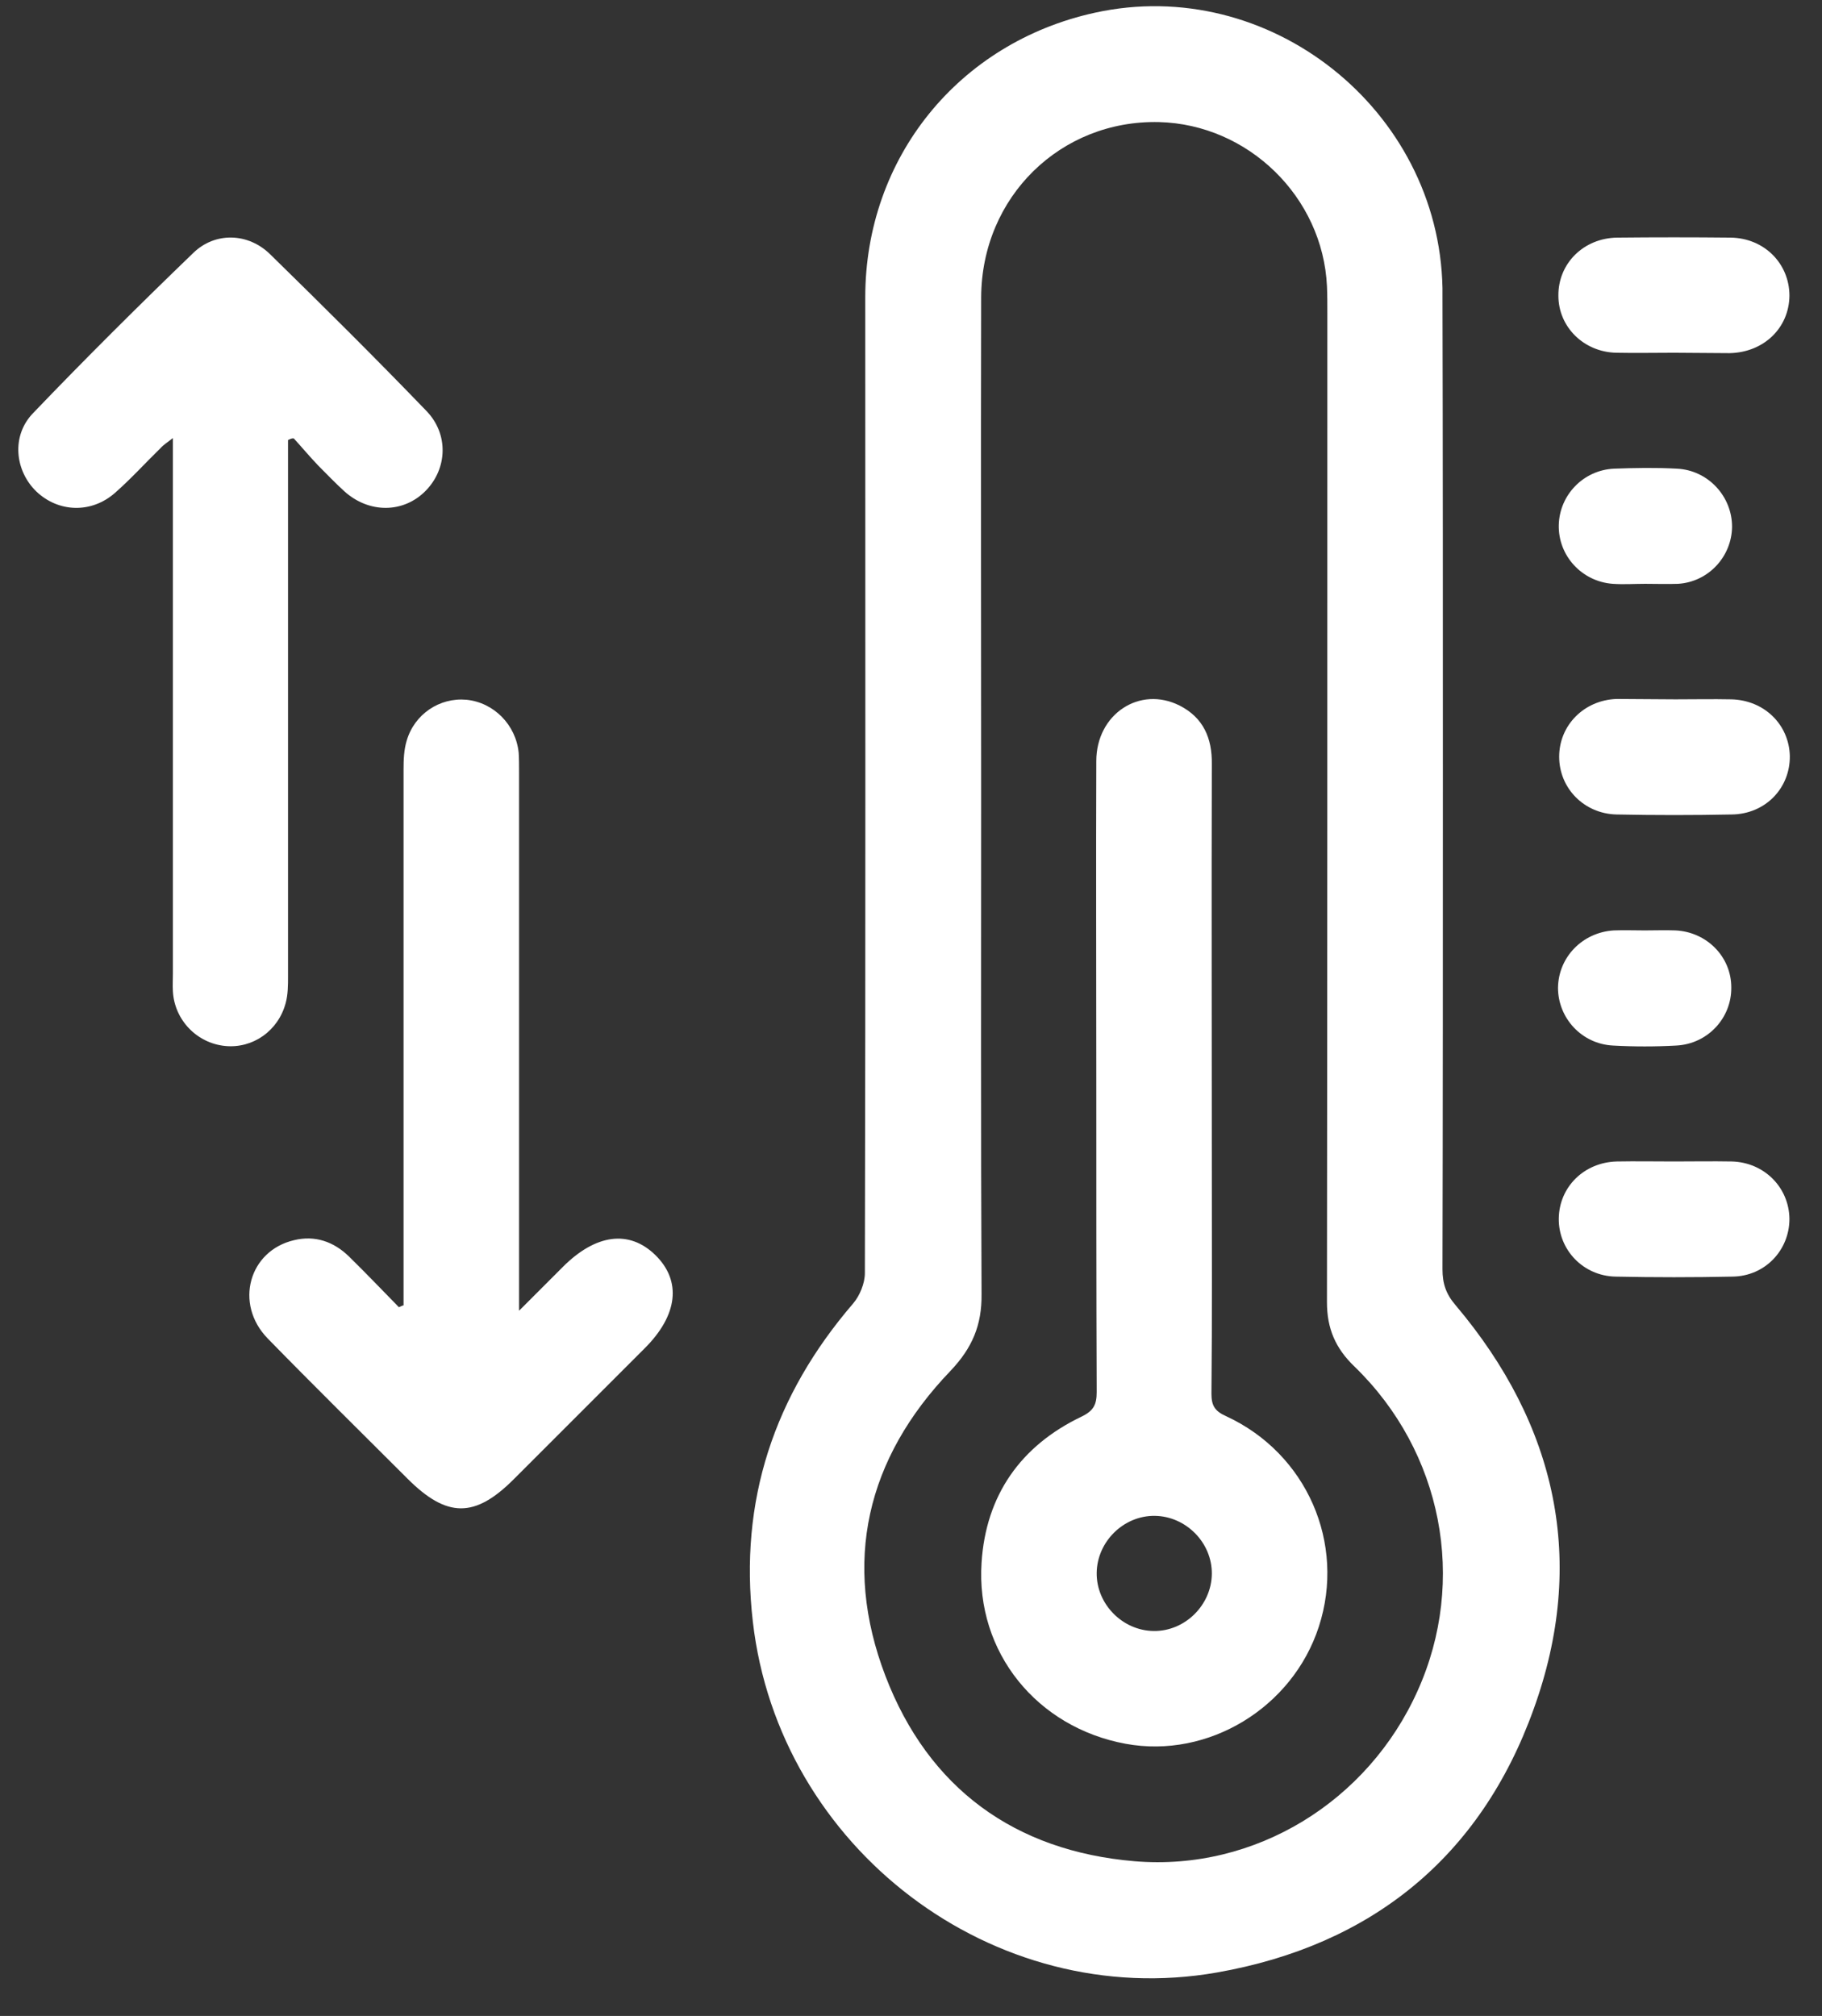
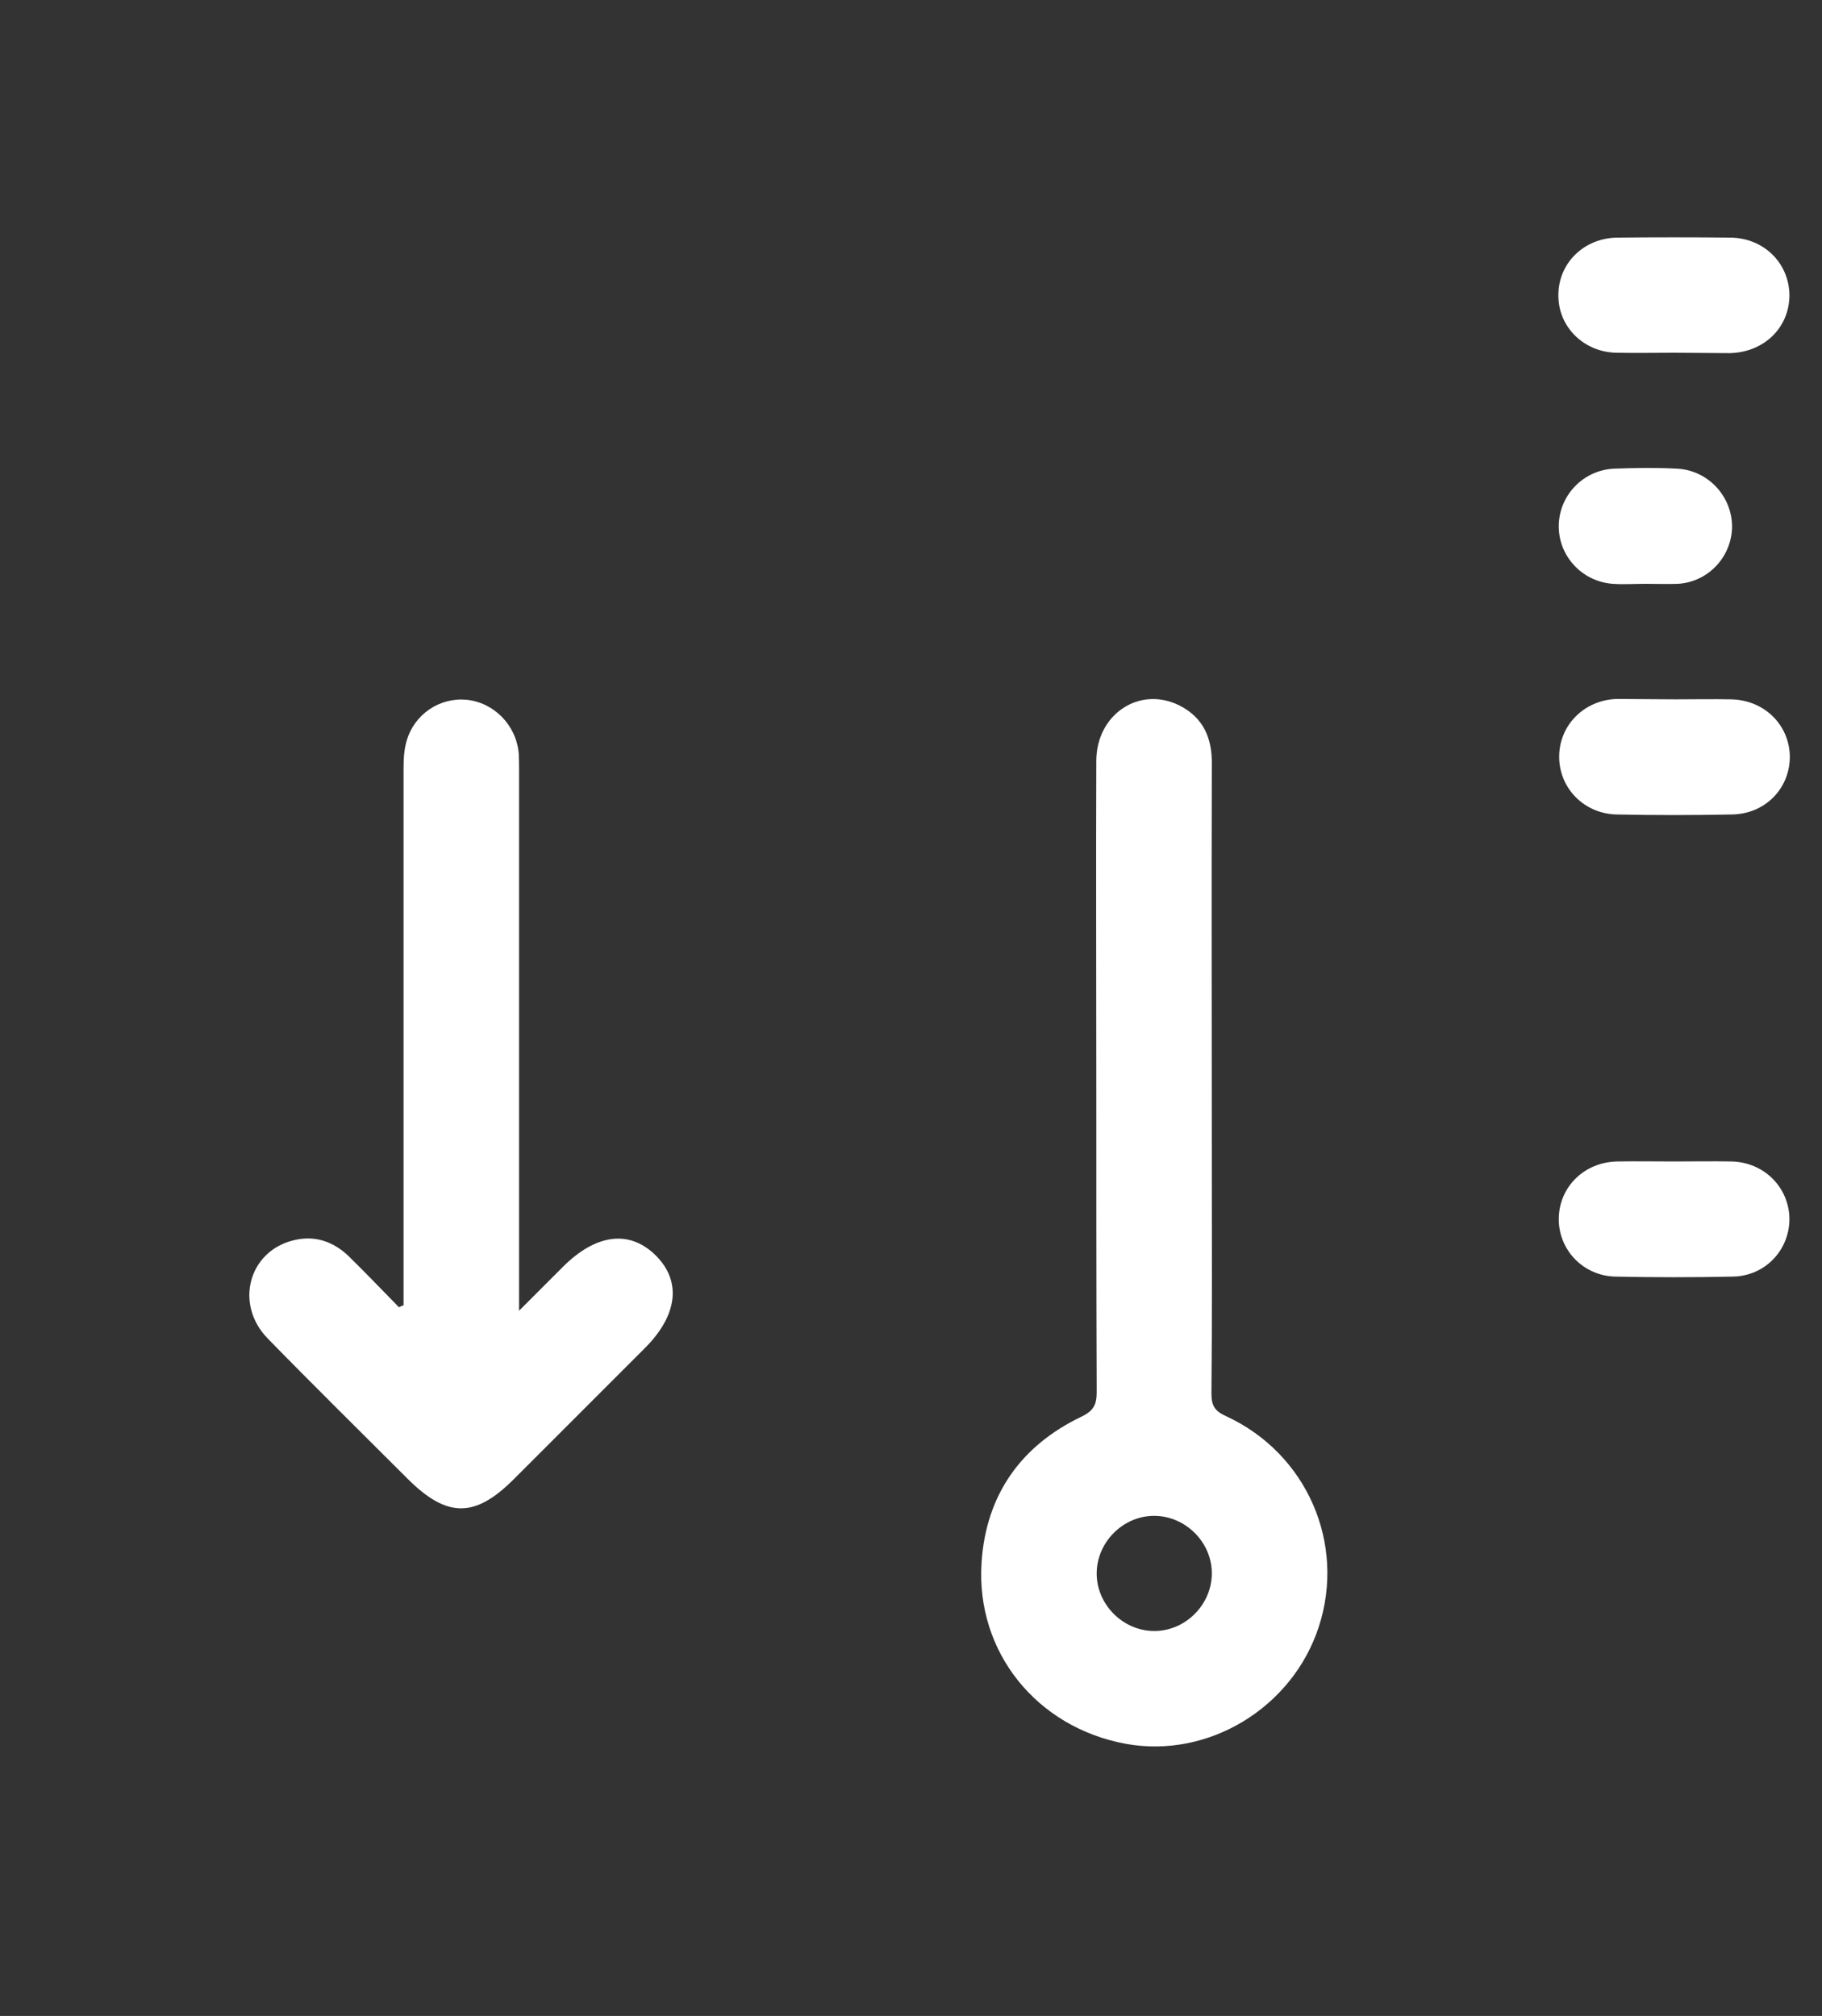
<svg xmlns="http://www.w3.org/2000/svg" width="47" height="52" viewBox="0 0 47 52" fill="none">
  <rect x="0" y="0" width="47" height="52" fill="#333333" stroke="none" />
-   <path d="M37.22 20.079C37.22 24.299 37.22 28.519 37.21 32.739C37.21 33.109 37.3 33.379 37.55 33.669C40.16 36.759 40.94 40.279 39.56 44.09C38.19 47.9 35.38 50.179 31.39 50.879C25.63 51.889 20.09 47.669 19.42 41.829C19.06 38.709 19.97 35.989 22.01 33.619C22.18 33.419 22.31 33.099 22.31 32.84C22.33 24.45 22.32 16.059 22.32 7.669C22.32 4.069 24.73 1.099 28.24 0.329C32.73 -0.661 37.12 2.819 37.21 7.429C37.21 7.479 37.21 7.529 37.21 7.579C37.22 11.739 37.22 15.909 37.22 20.079ZM25.31 20.619C25.31 24.869 25.3 29.129 25.32 33.379C25.33 34.179 25.08 34.769 24.52 35.359C22.35 37.619 21.72 40.299 22.84 43.229C23.95 46.129 26.18 47.749 29.27 48.009C32.38 48.269 35.29 46.469 36.57 43.609C37.85 40.769 37.21 37.449 34.94 35.249C34.45 34.779 34.23 34.27 34.23 33.59C34.24 25.079 34.24 16.579 34.24 8.069C34.24 7.839 34.24 7.609 34.23 7.379C34.12 5.079 32.2 3.209 29.9 3.149C27.36 3.089 25.32 5.079 25.31 7.669C25.3 11.979 25.31 16.299 25.31 20.619Z" fill="white" />
-   <path d="M7.43 11.35C7.43 11.53 7.43 11.7 7.43 11.88C7.43 16.31 7.43 20.75 7.43 25.18C7.43 25.41 7.43 25.65 7.37 25.87C7.18 26.59 6.52 27.05 5.81 26.98C5.08 26.91 4.5 26.31 4.46 25.57C4.45 25.42 4.46 25.27 4.46 25.12C4.46 20.72 4.46 16.32 4.46 11.92C4.46 11.74 4.46 11.56 4.46 11.3C4.32 11.41 4.22 11.47 4.14 11.56C3.75 11.94 3.38 12.35 2.97 12.71C2.36 13.25 1.51 13.22 0.94 12.68C0.38 12.14 0.29 11.24 0.85 10.66C2.2 9.25 3.59 7.87 4.99 6.52C5.55 5.98 6.4 6 6.97 6.56C8.33 7.89 9.68 9.23 11 10.6C11.58 11.2 11.54 12.09 10.98 12.66C10.41 13.24 9.52 13.25 8.88 12.67C8.65 12.46 8.43 12.23 8.21 12.01C7.99 11.78 7.79 11.54 7.58 11.31C7.52 11.3 7.48 11.33 7.43 11.35Z" fill="white" />
  <path d="M10.41 33.669C10.41 33.489 10.41 33.319 10.41 33.139C10.41 28.709 10.41 24.269 10.41 19.839C10.41 19.599 10.42 19.338 10.49 19.108C10.69 18.419 11.34 17.988 12.03 18.049C12.74 18.119 13.31 18.698 13.38 19.419C13.39 19.578 13.39 19.748 13.39 19.919C13.39 24.319 13.39 28.718 13.39 33.118C13.39 33.298 13.39 33.478 13.39 33.809C13.82 33.379 14.17 33.029 14.52 32.678C15.37 31.828 16.23 31.718 16.9 32.368C17.59 33.038 17.49 33.928 16.62 34.788C15.5 35.908 14.37 37.038 13.25 38.158C12.25 39.158 11.53 39.159 10.51 38.139C9.31 36.939 8.09 35.739 6.9 34.519C6.04 33.629 6.42 32.258 7.59 31.988C8.13 31.858 8.61 32.029 9 32.408C9.44 32.839 9.86 33.279 10.29 33.718C10.34 33.699 10.37 33.678 10.41 33.669Z" fill="white" />
  <path d="M43.18 9.099C42.68 9.099 42.19 9.109 41.69 9.099C40.85 9.079 40.2 8.429 40.2 7.629C40.19 6.799 40.85 6.139 41.72 6.129C42.69 6.119 43.67 6.119 44.64 6.129C45.51 6.139 46.16 6.799 46.16 7.629C46.15 8.459 45.5 9.089 44.62 9.109C44.14 9.109 43.66 9.099 43.18 9.099Z" fill="white" />
  <path d="M43.22 18.039C43.7 18.039 44.18 18.029 44.66 18.039C45.51 18.059 46.15 18.689 46.17 19.499C46.18 20.329 45.54 20.999 44.67 21.009C43.68 21.029 42.69 21.029 41.7 21.009C40.86 20.989 40.22 20.329 40.22 19.519C40.22 18.709 40.86 18.059 41.7 18.029C42.19 18.029 42.7 18.039 43.22 18.039Z" fill="white" />
  <path d="M43.18 29.959C43.68 29.959 44.17 29.95 44.67 29.959C45.51 29.98 46.15 30.63 46.16 31.439C46.16 32.249 45.53 32.919 44.69 32.929C43.68 32.95 42.68 32.95 41.67 32.929C40.84 32.91 40.2 32.239 40.21 31.43C40.22 30.619 40.86 29.98 41.71 29.959C42.19 29.95 42.69 29.959 43.18 29.959Z" fill="white" />
  <path d="M42.44 15.059C42.16 15.059 41.88 15.079 41.6 15.059C40.8 14.999 40.19 14.329 40.21 13.539C40.23 12.769 40.84 12.129 41.63 12.089C42.17 12.069 42.72 12.059 43.26 12.089C44.06 12.129 44.68 12.799 44.68 13.589C44.67 14.359 44.07 15.009 43.29 15.059C43 15.069 42.72 15.059 42.44 15.059Z" fill="white" />
-   <path d="M42.43 23.999C42.69 23.999 42.96 23.989 43.22 23.999C44.03 24.039 44.66 24.679 44.66 25.469C44.67 26.259 44.05 26.929 43.24 26.969C42.7 26.999 42.15 26.999 41.61 26.969C40.8 26.929 40.19 26.259 40.19 25.479C40.2 24.689 40.82 24.049 41.63 23.999C41.9 23.989 42.17 23.999 42.43 23.999Z" fill="white" />
  <path d="M28.28 27.77C28.28 25.06 28.27 22.34 28.28 19.63C28.28 18.42 29.4 17.68 30.43 18.2C31.04 18.51 31.27 19.04 31.26 19.71C31.25 23.15 31.26 26.59 31.26 30.04C31.26 32.01 31.27 33.98 31.25 35.95C31.25 36.26 31.34 36.4 31.63 36.53C33.71 37.49 34.72 39.81 34.02 41.96C33.34 44.05 31.17 45.37 29.04 44.98C26.75 44.56 25.17 42.62 25.32 40.31C25.43 38.57 26.33 37.29 27.9 36.54C28.21 36.39 28.29 36.23 28.29 35.91C28.28 33.2 28.28 30.49 28.28 27.77ZM29.76 42.07C30.57 42.08 31.25 41.4 31.26 40.6C31.27 39.79 30.59 39.11 29.79 39.1C28.98 39.09 28.3 39.77 28.29 40.57C28.28 41.37 28.95 42.06 29.76 42.07Z" fill="white" />
</svg>